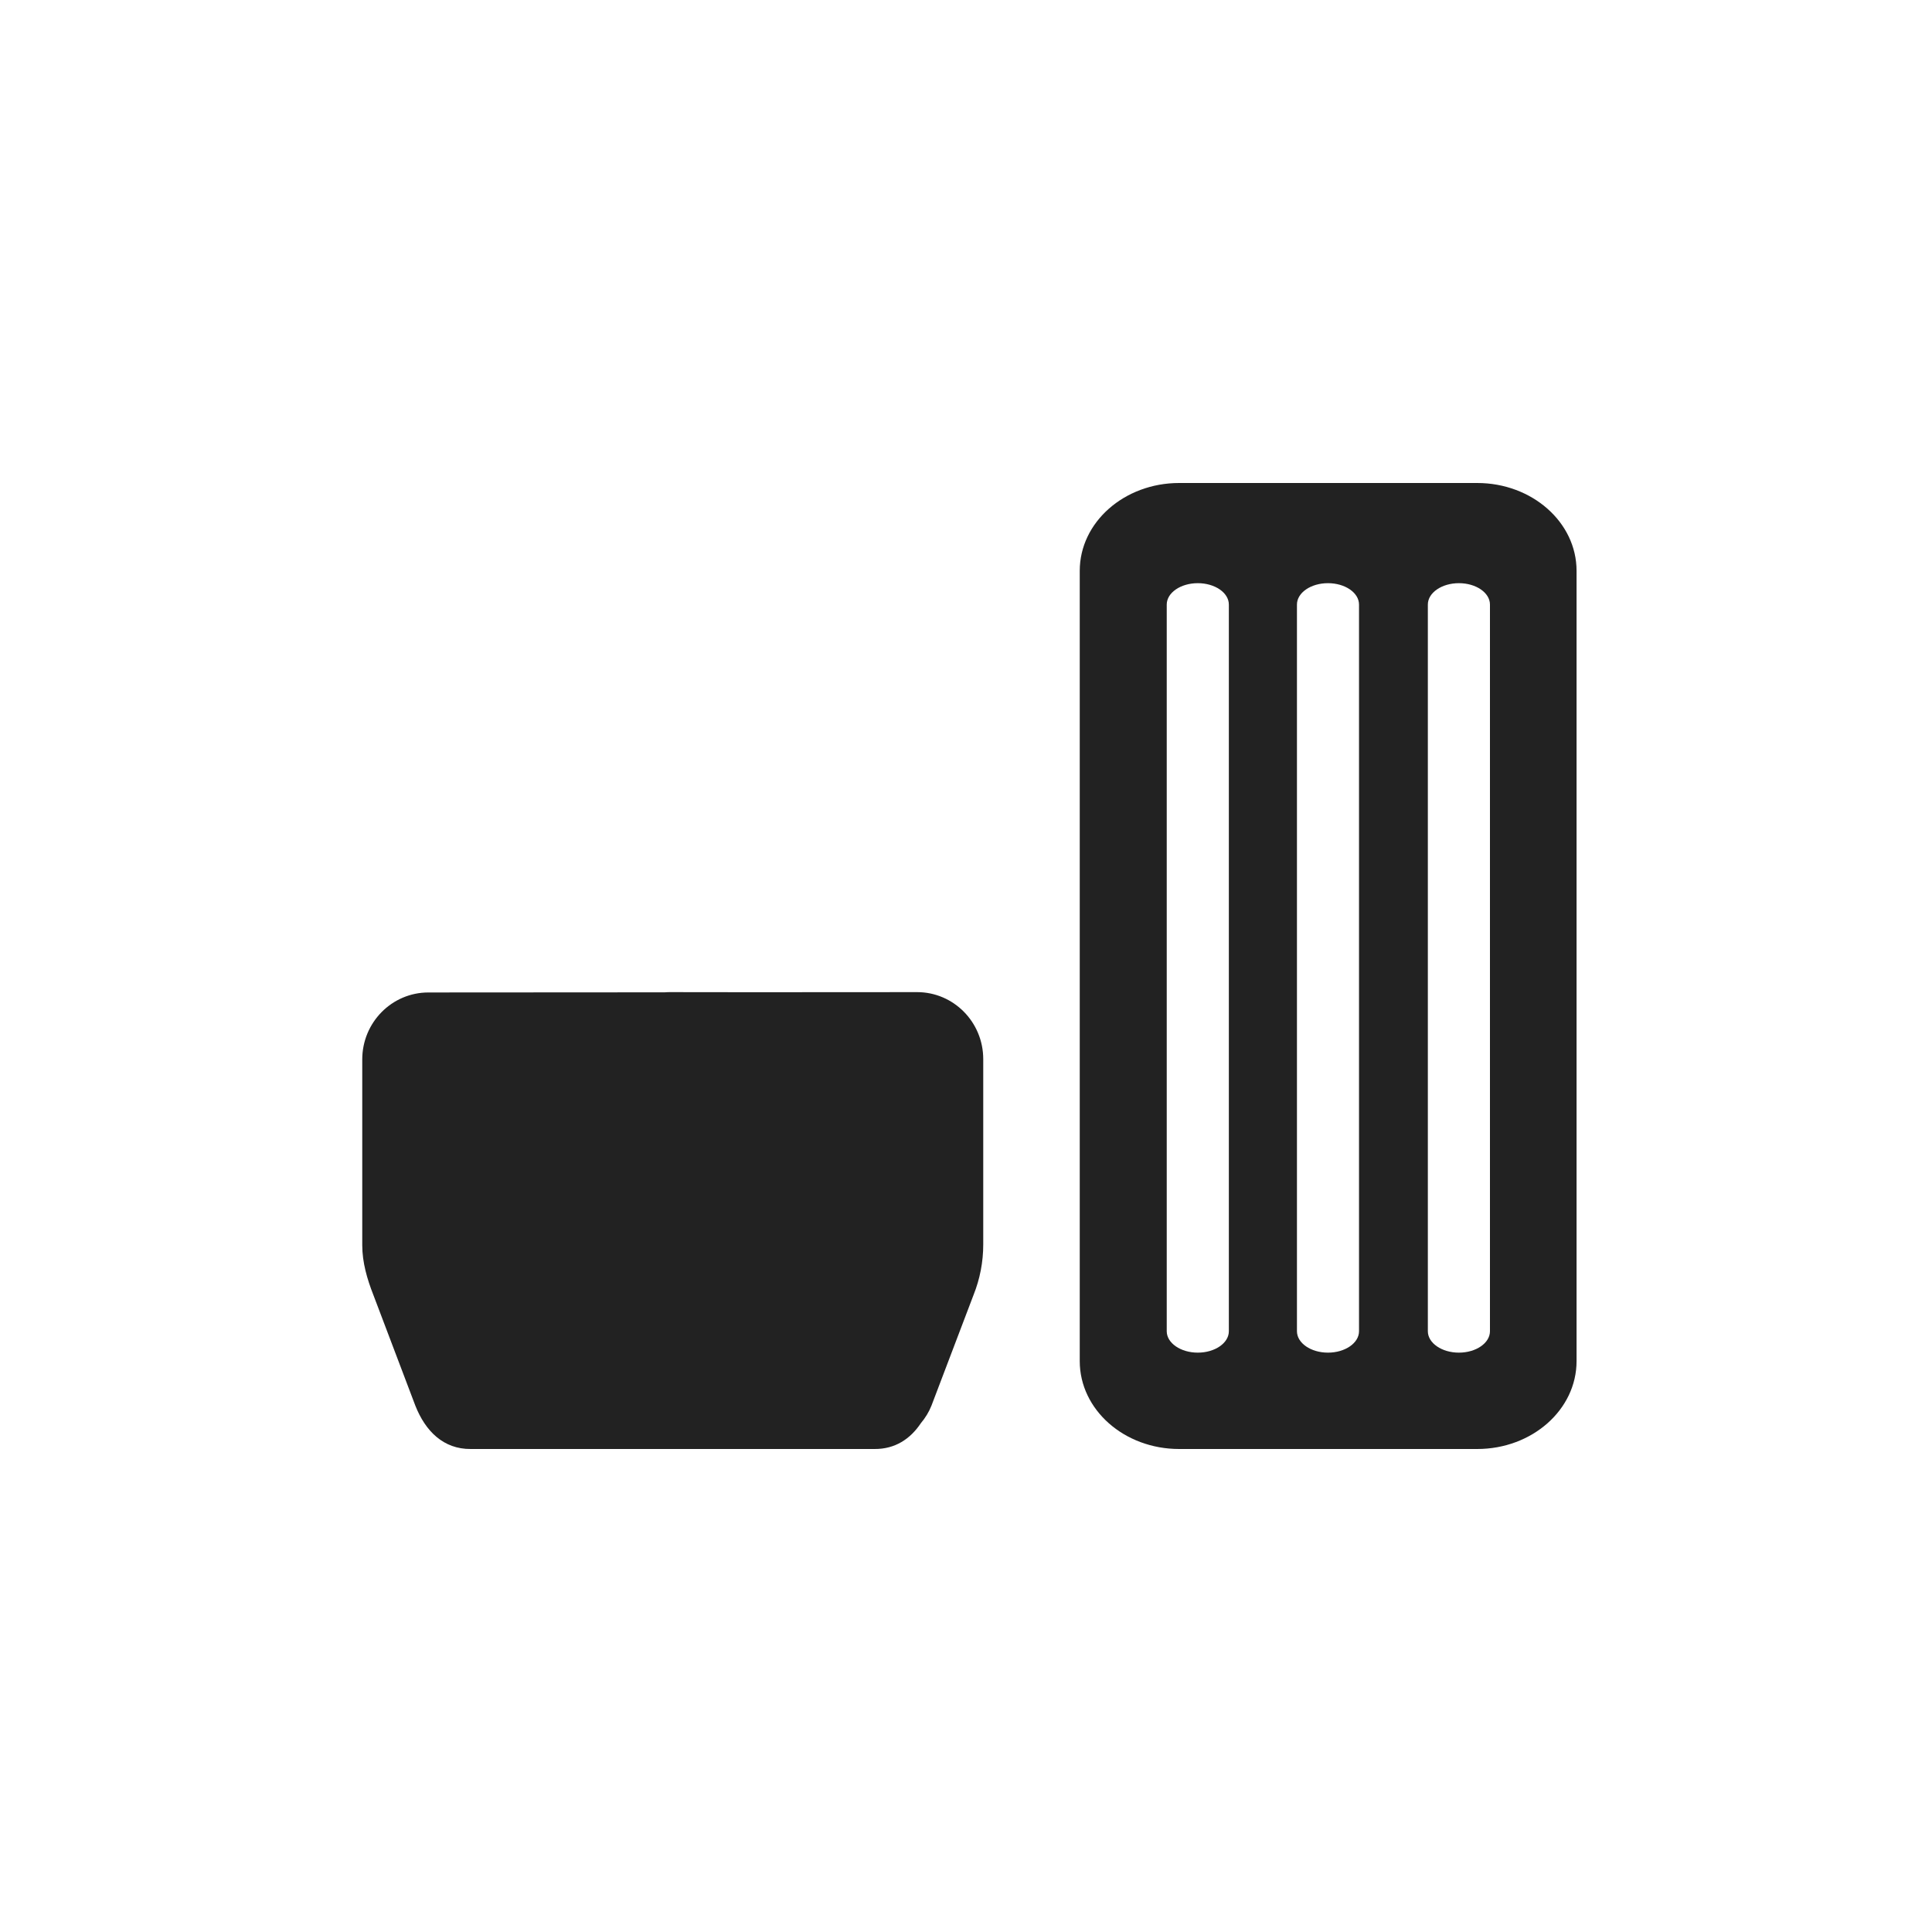
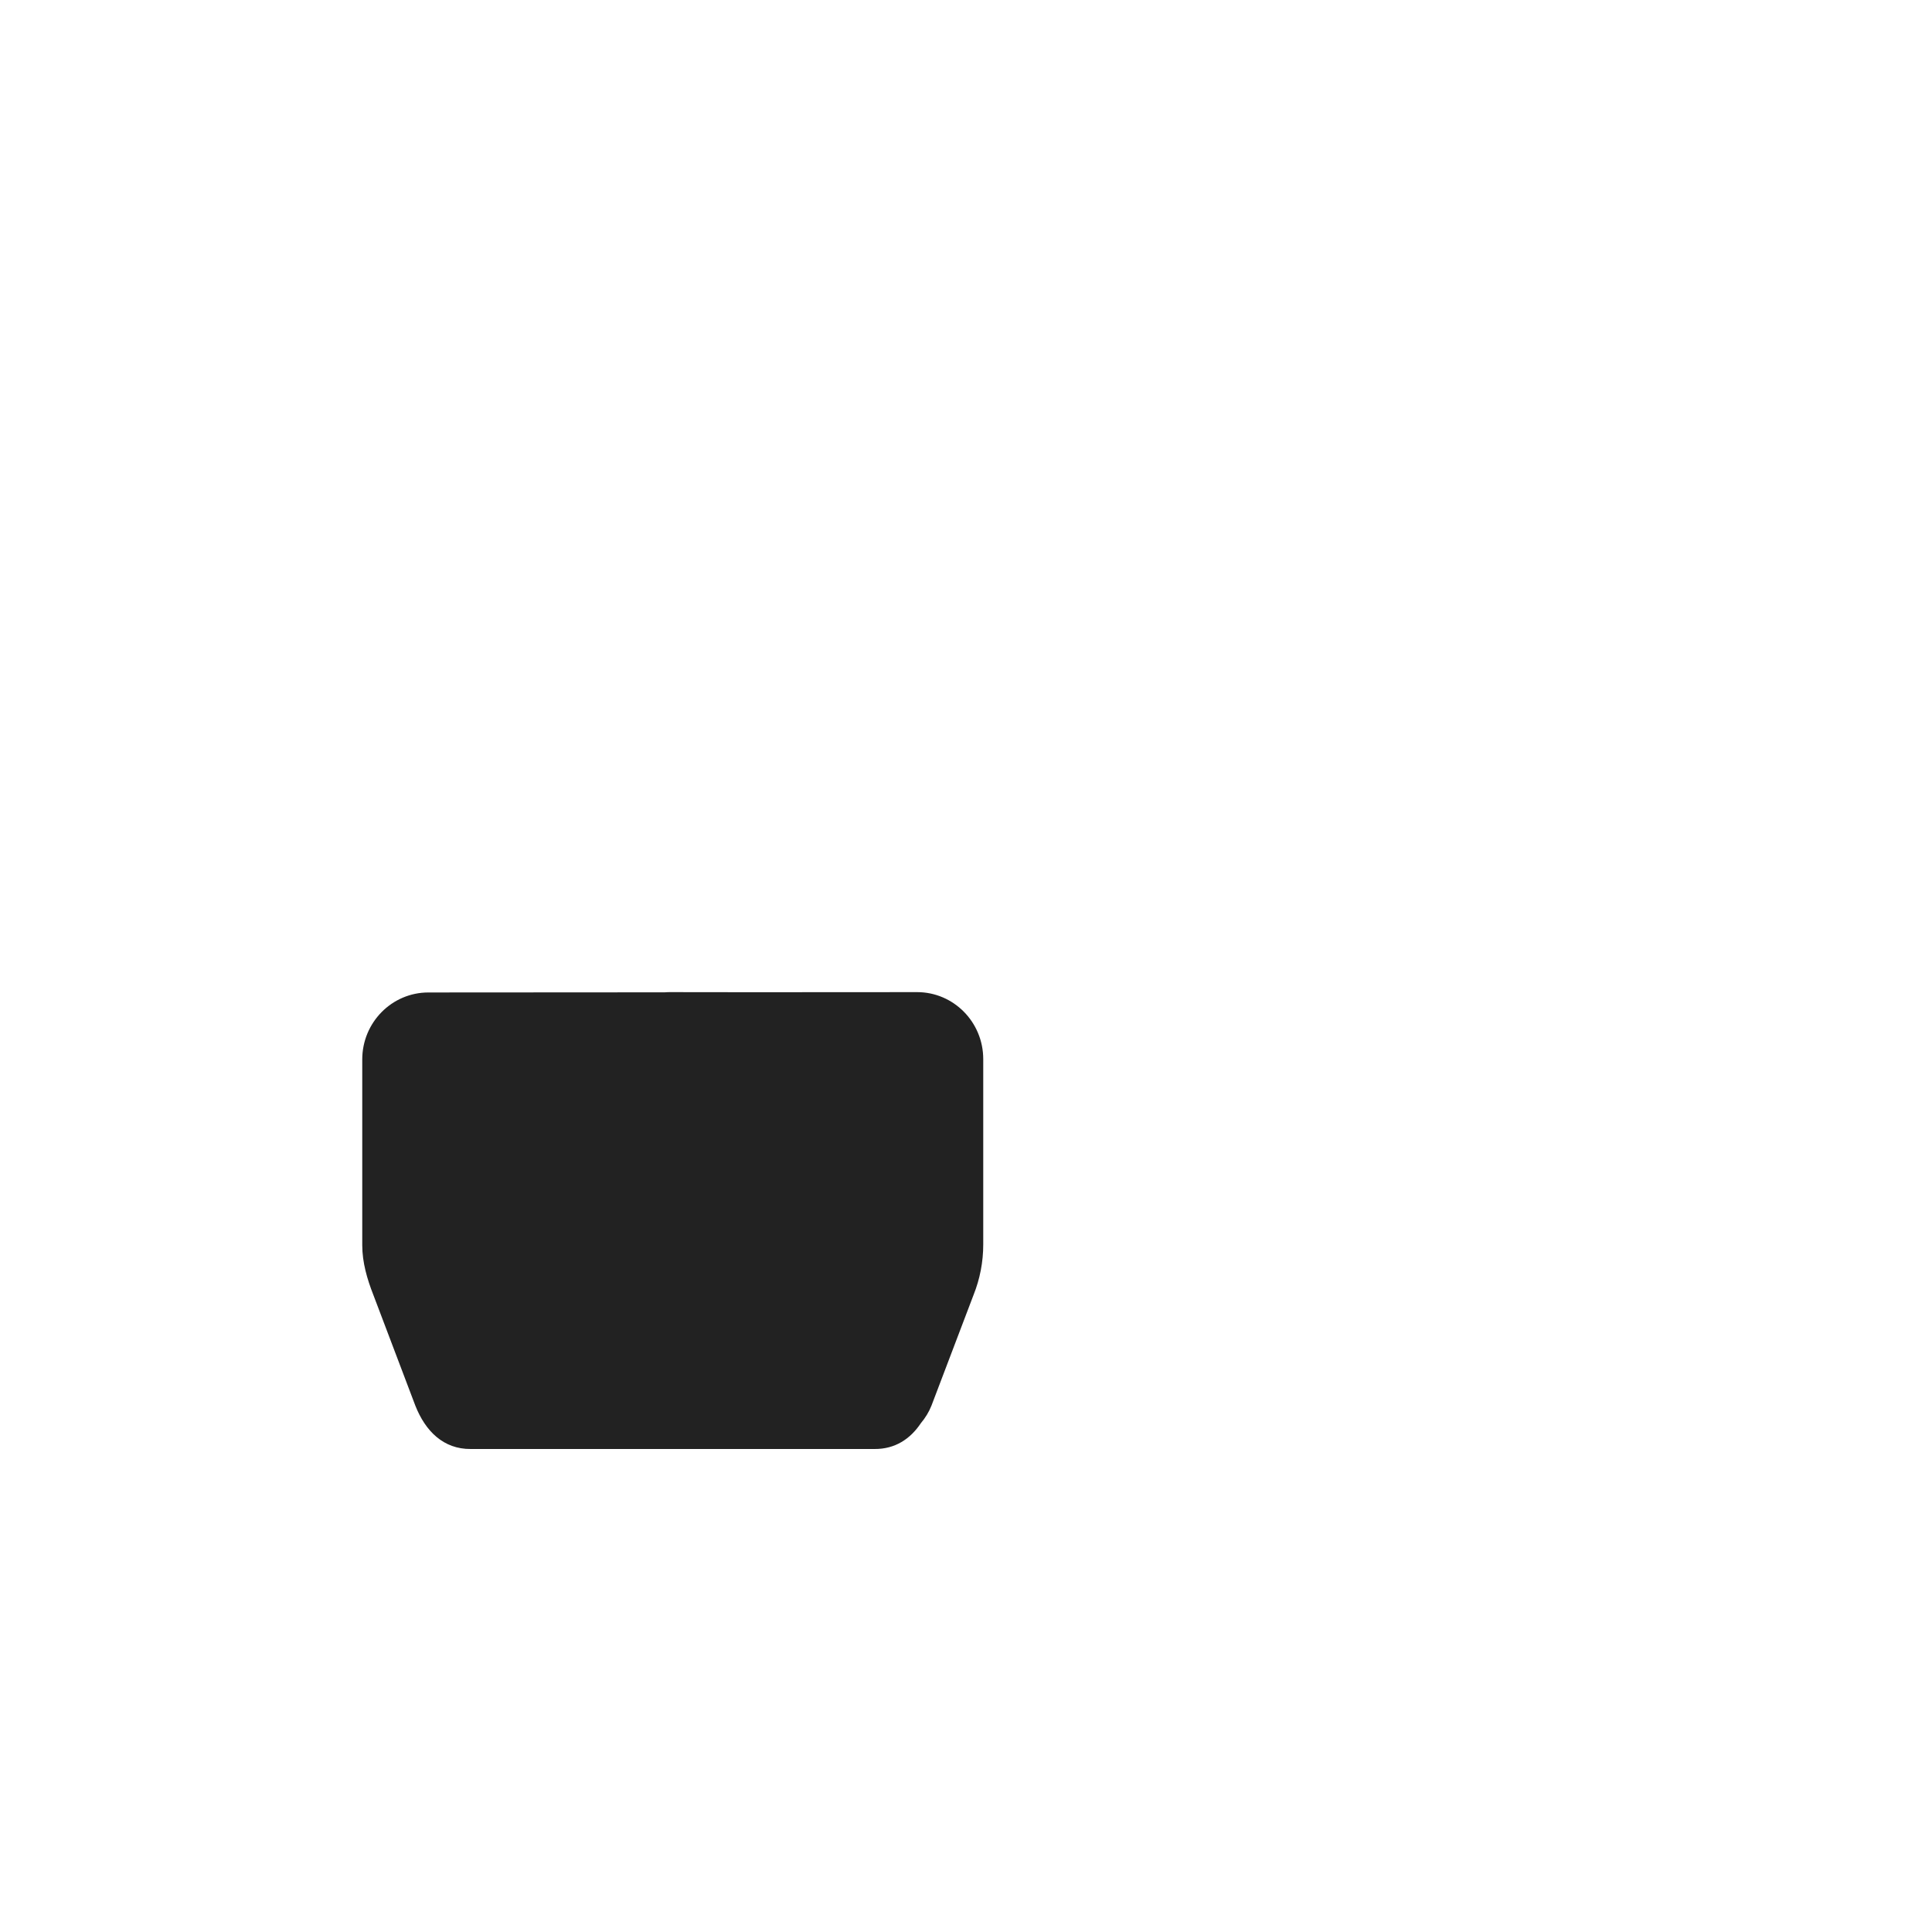
<svg xmlns="http://www.w3.org/2000/svg" width="40" height="40" viewBox="0 0 40 40" fill="none">
  <path d="M8.869 20.548C8.113 20.548 7.5 21.169 7.5 21.935V25.782C7.5 26.134 7.601 26.483 7.73 26.81L8.599 29.102C8.808 29.632 9.182 30.004 9.745 30H18.106C18.529 30.003 18.846 29.794 19.066 29.465C19.157 29.356 19.233 29.234 19.285 29.102L20.156 26.811C20.289 26.479 20.357 26.124 20.357 25.766V21.928C20.357 21.162 19.744 20.541 18.988 20.541L15.585 20.543L13.863 20.541C13.83 20.541 13.797 20.542 13.764 20.545L8.869 20.548Z" fill="#222222" />
-   <path fill-rule="evenodd" clip-rule="evenodd" d="M24.413 10H30.584C31.72 10 32.641 10.814 32.641 11.818V28.181C32.641 29.186 31.72 30 30.584 30H24.413C23.276 30 22.355 29.186 22.355 28.181V11.818C22.355 10.814 23.276 10 24.413 10ZM24.799 12.074C25.154 12.074 25.442 12.272 25.442 12.517V27.562C25.442 27.806 25.154 28.005 24.799 28.005C24.444 28.005 24.156 27.806 24.156 27.562V12.517C24.156 12.272 24.444 12.074 24.799 12.074ZM27.494 12.074C27.849 12.074 28.137 12.272 28.137 12.517V27.562C28.137 27.806 27.849 28.005 27.494 28.005C27.139 28.005 26.852 27.806 26.852 27.562V12.517C26.852 12.272 27.139 12.074 27.494 12.074ZM30.848 12.517C30.848 12.272 30.56 12.074 30.205 12.074C29.85 12.074 29.562 12.272 29.562 12.517V27.562C29.562 27.806 29.85 28.005 30.205 28.005C30.56 28.005 30.848 27.806 30.848 27.562V12.517Z" fill="#222222" />
</svg>